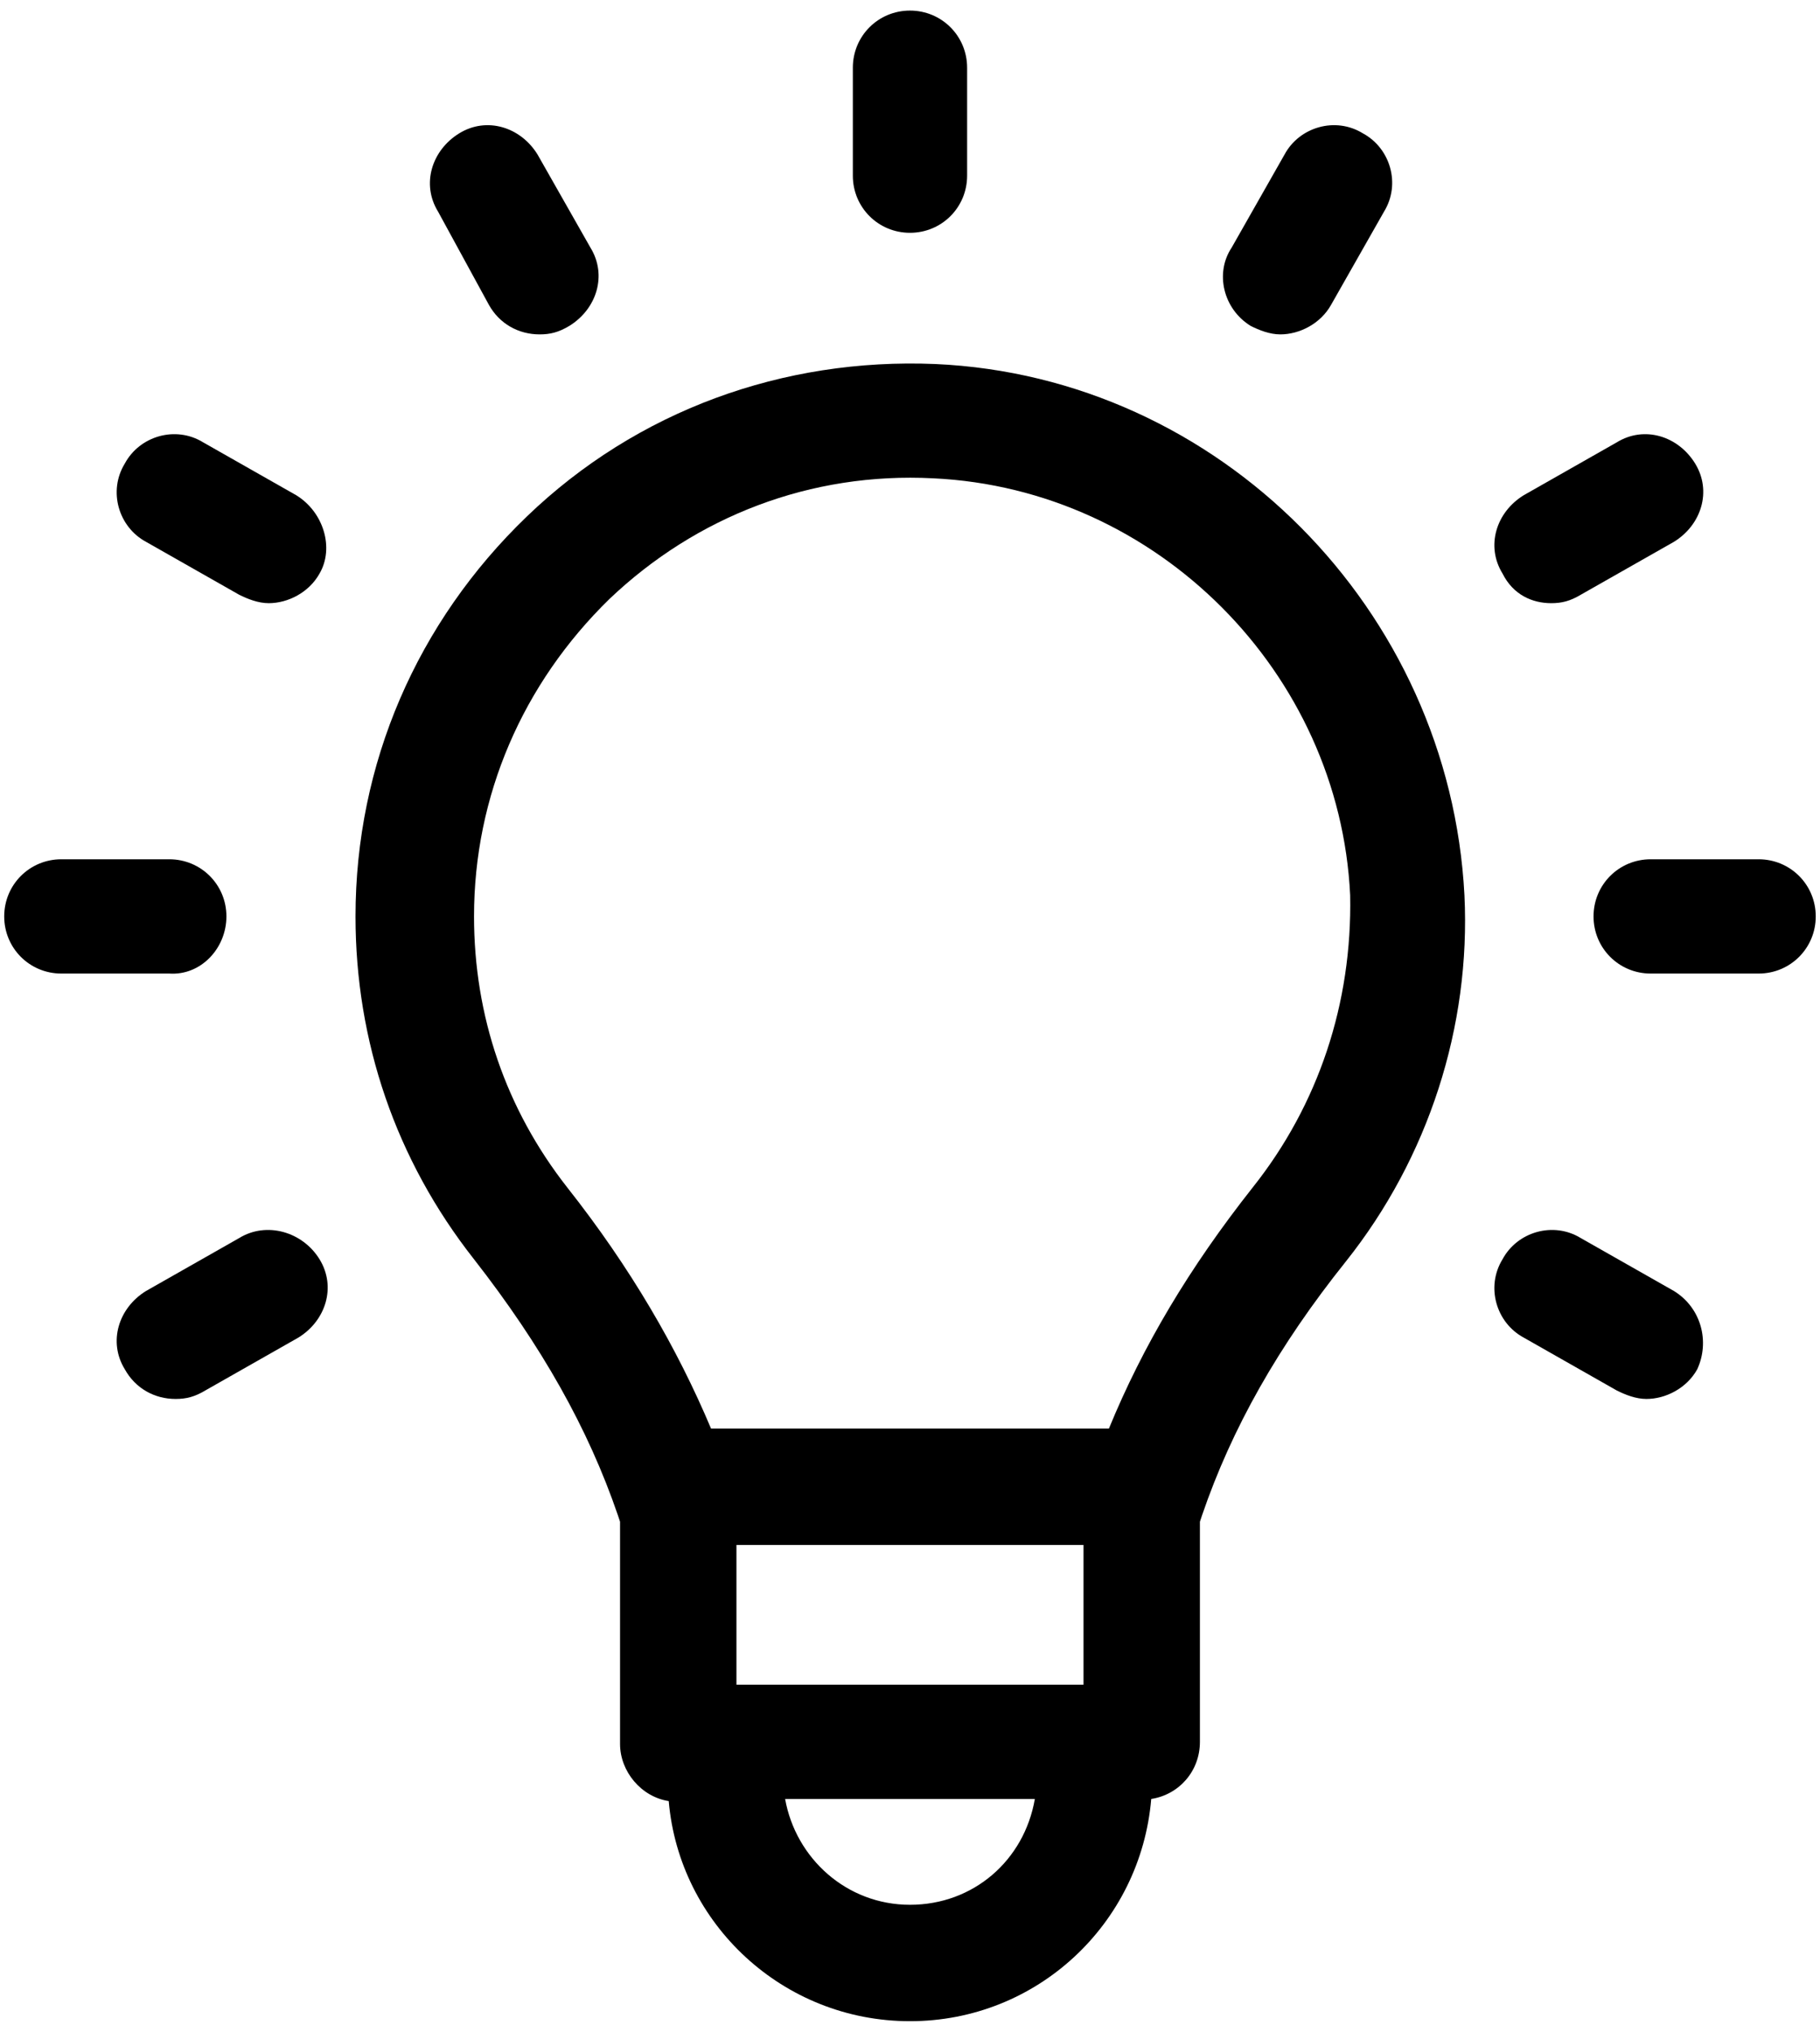
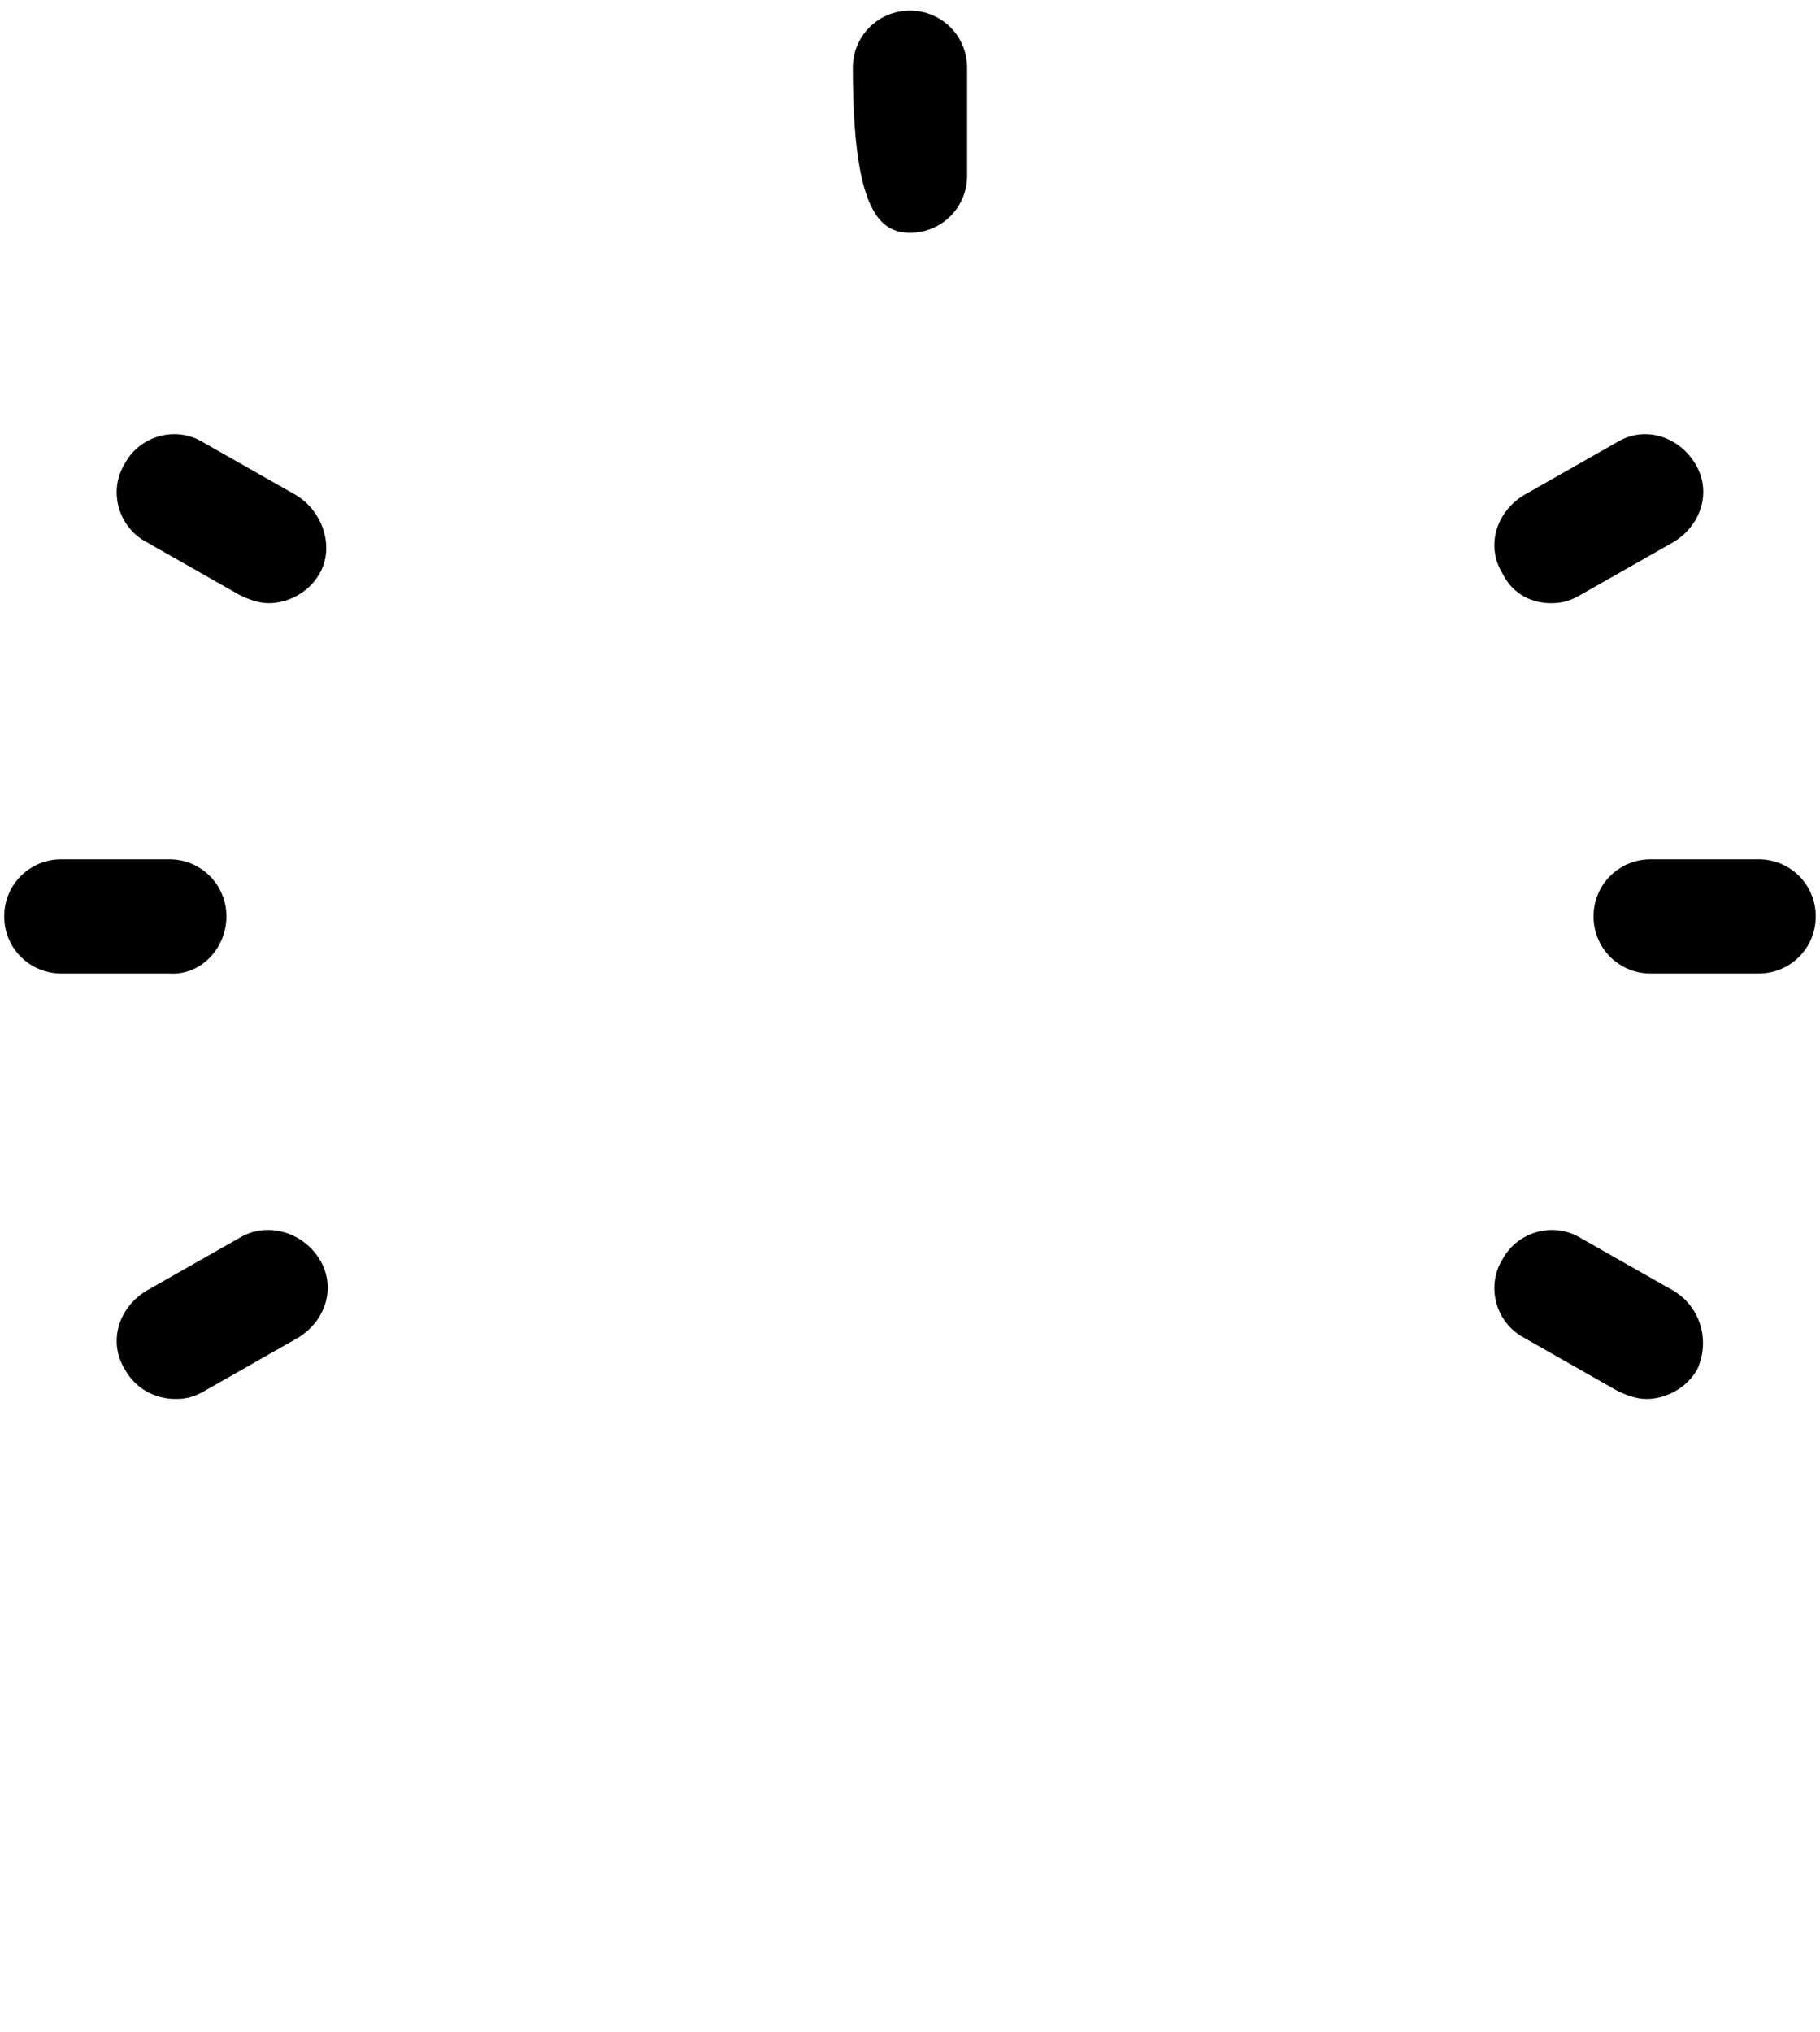
<svg xmlns="http://www.w3.org/2000/svg" width="86" height="96" viewBox="0 0 86 96" fill="none">
-   <path d="M44.199 17.2C36.999 16.9 30.099 19.4 24.899 24.4C19.699 29.4 16.799 36.1 16.799 43.3C16.799 49.2 18.699 54.8 22.399 59.5C25.599 63.6 27.799 67.5 29.199 71.6L29.299 71.9V82.4C29.299 83.7 30.299 84.9 31.599 85.1C32.099 90.9 36.999 95.5 42.999 95.5C48.999 95.5 53.899 90.9 54.399 85C55.699 84.8 56.699 83.7 56.699 82.3V71.9L56.799 71.6C58.199 67.5 60.399 63.6 63.599 59.6C67.499 54.7 69.499 48.5 69.199 42.3C68.499 28.8 57.599 17.8 44.199 17.2ZM51.199 73V79.6H34.799V73H51.199ZM42.999 90C39.999 90 37.599 87.8 37.099 85H48.899C48.399 87.9 45.999 90 42.999 90ZM59.199 56.1C56.199 59.9 53.999 63.6 52.399 67.5H33.599C31.999 63.7 29.799 59.9 26.799 56.1C23.899 52.4 22.399 48 22.399 43.3C22.399 37.6 24.699 32.3 28.799 28.3C32.899 24.4 38.299 22.3 44.099 22.6C54.699 23.1 63.299 31.8 63.799 42.3C63.899 47.4 62.299 52.2 59.199 56.1Z" fill="black" />
-   <path d="M42.999 11C44.499 11 45.699 9.8 45.699 8.3V3.2C45.699 1.7 44.499 0.5 42.999 0.5C41.499 0.5 40.299 1.7 40.299 3.2V8.3C40.299 9.8 41.499 11 42.999 11Z" fill="black" />
-   <path d="M23.1 14.4C23.6 15.3 24.5 15.8 25.5 15.8C26 15.8 26.4 15.7 26.9 15.4C28.2 14.6 28.7 13 27.9 11.7L25.4 7.3C24.6 6 23 5.5 21.7 6.3C20.4 7.1 19.9 8.7 20.7 10L23.1 14.4Z" fill="black" />
+   <path d="M42.999 11C44.499 11 45.699 9.8 45.699 8.3V3.2C45.699 1.7 44.499 0.5 42.999 0.5C41.499 0.5 40.299 1.7 40.299 3.2C40.299 9.8 41.499 11 42.999 11Z" fill="black" />
  <path d="M13.999 23.4L9.599 20.9C8.299 20.1 6.599 20.6 5.899 21.9C5.099 23.2 5.599 24.9 6.899 25.6L11.299 28.1C11.699 28.3 12.199 28.5 12.699 28.5C13.599 28.5 14.599 28 15.099 27.1C15.799 25.9 15.299 24.2 13.999 23.4Z" fill="black" />
  <path d="M10.699 43.3C10.699 41.8 9.499 40.6 7.999 40.6H2.899C1.399 40.6 0.199 41.8 0.199 43.3C0.199 44.8 1.399 46 2.899 46H7.999C9.499 46.1 10.699 44.8 10.699 43.3Z" fill="black" />
  <path d="M11.299 58.499L6.899 60.999C5.599 61.8 5.099 63.4 5.899 64.7C6.399 65.6 7.299 66.1 8.299 66.1C8.799 66.1 9.199 65.999 9.699 65.7L14.099 63.2C15.399 62.4 15.899 60.8 15.099 59.499C14.299 58.2 12.599 57.7 11.299 58.499Z" fill="black" />
  <path d="M79.099 60.999L74.698 58.499C73.398 57.7 71.698 58.2 70.999 59.499C70.198 60.8 70.698 62.499 71.999 63.2L76.398 65.7C76.799 65.9 77.299 66.1 77.799 66.1C78.699 66.1 79.698 65.6 80.198 64.7C80.799 63.4 80.398 61.8 79.099 60.999Z" fill="black" />
  <path d="M83.099 40.6H77.999C76.499 40.6 75.299 41.8 75.299 43.3C75.299 44.8 76.499 46 77.999 46H83.099C84.599 46 85.799 44.8 85.799 43.3C85.799 41.8 84.599 40.6 83.099 40.6Z" fill="black" />
  <path d="M73.299 28.5C73.799 28.5 74.198 28.4 74.698 28.1L79.099 25.6C80.398 24.8 80.898 23.2 80.099 21.9C79.299 20.6 77.698 20.1 76.398 20.9L71.999 23.4C70.698 24.2 70.198 25.8 70.999 27.1C71.499 28.1 72.399 28.5 73.299 28.5Z" fill="black" />
-   <path d="M59.099 15.4C59.499 15.6 59.999 15.8 60.499 15.8C61.399 15.8 62.399 15.3 62.899 14.4L65.399 10C66.199 8.7 65.699 7 64.399 6.3C63.099 5.5 61.399 6 60.699 7.3L58.199 11.7C57.399 12.9 57.799 14.6 59.099 15.4Z" fill="black" />
</svg>